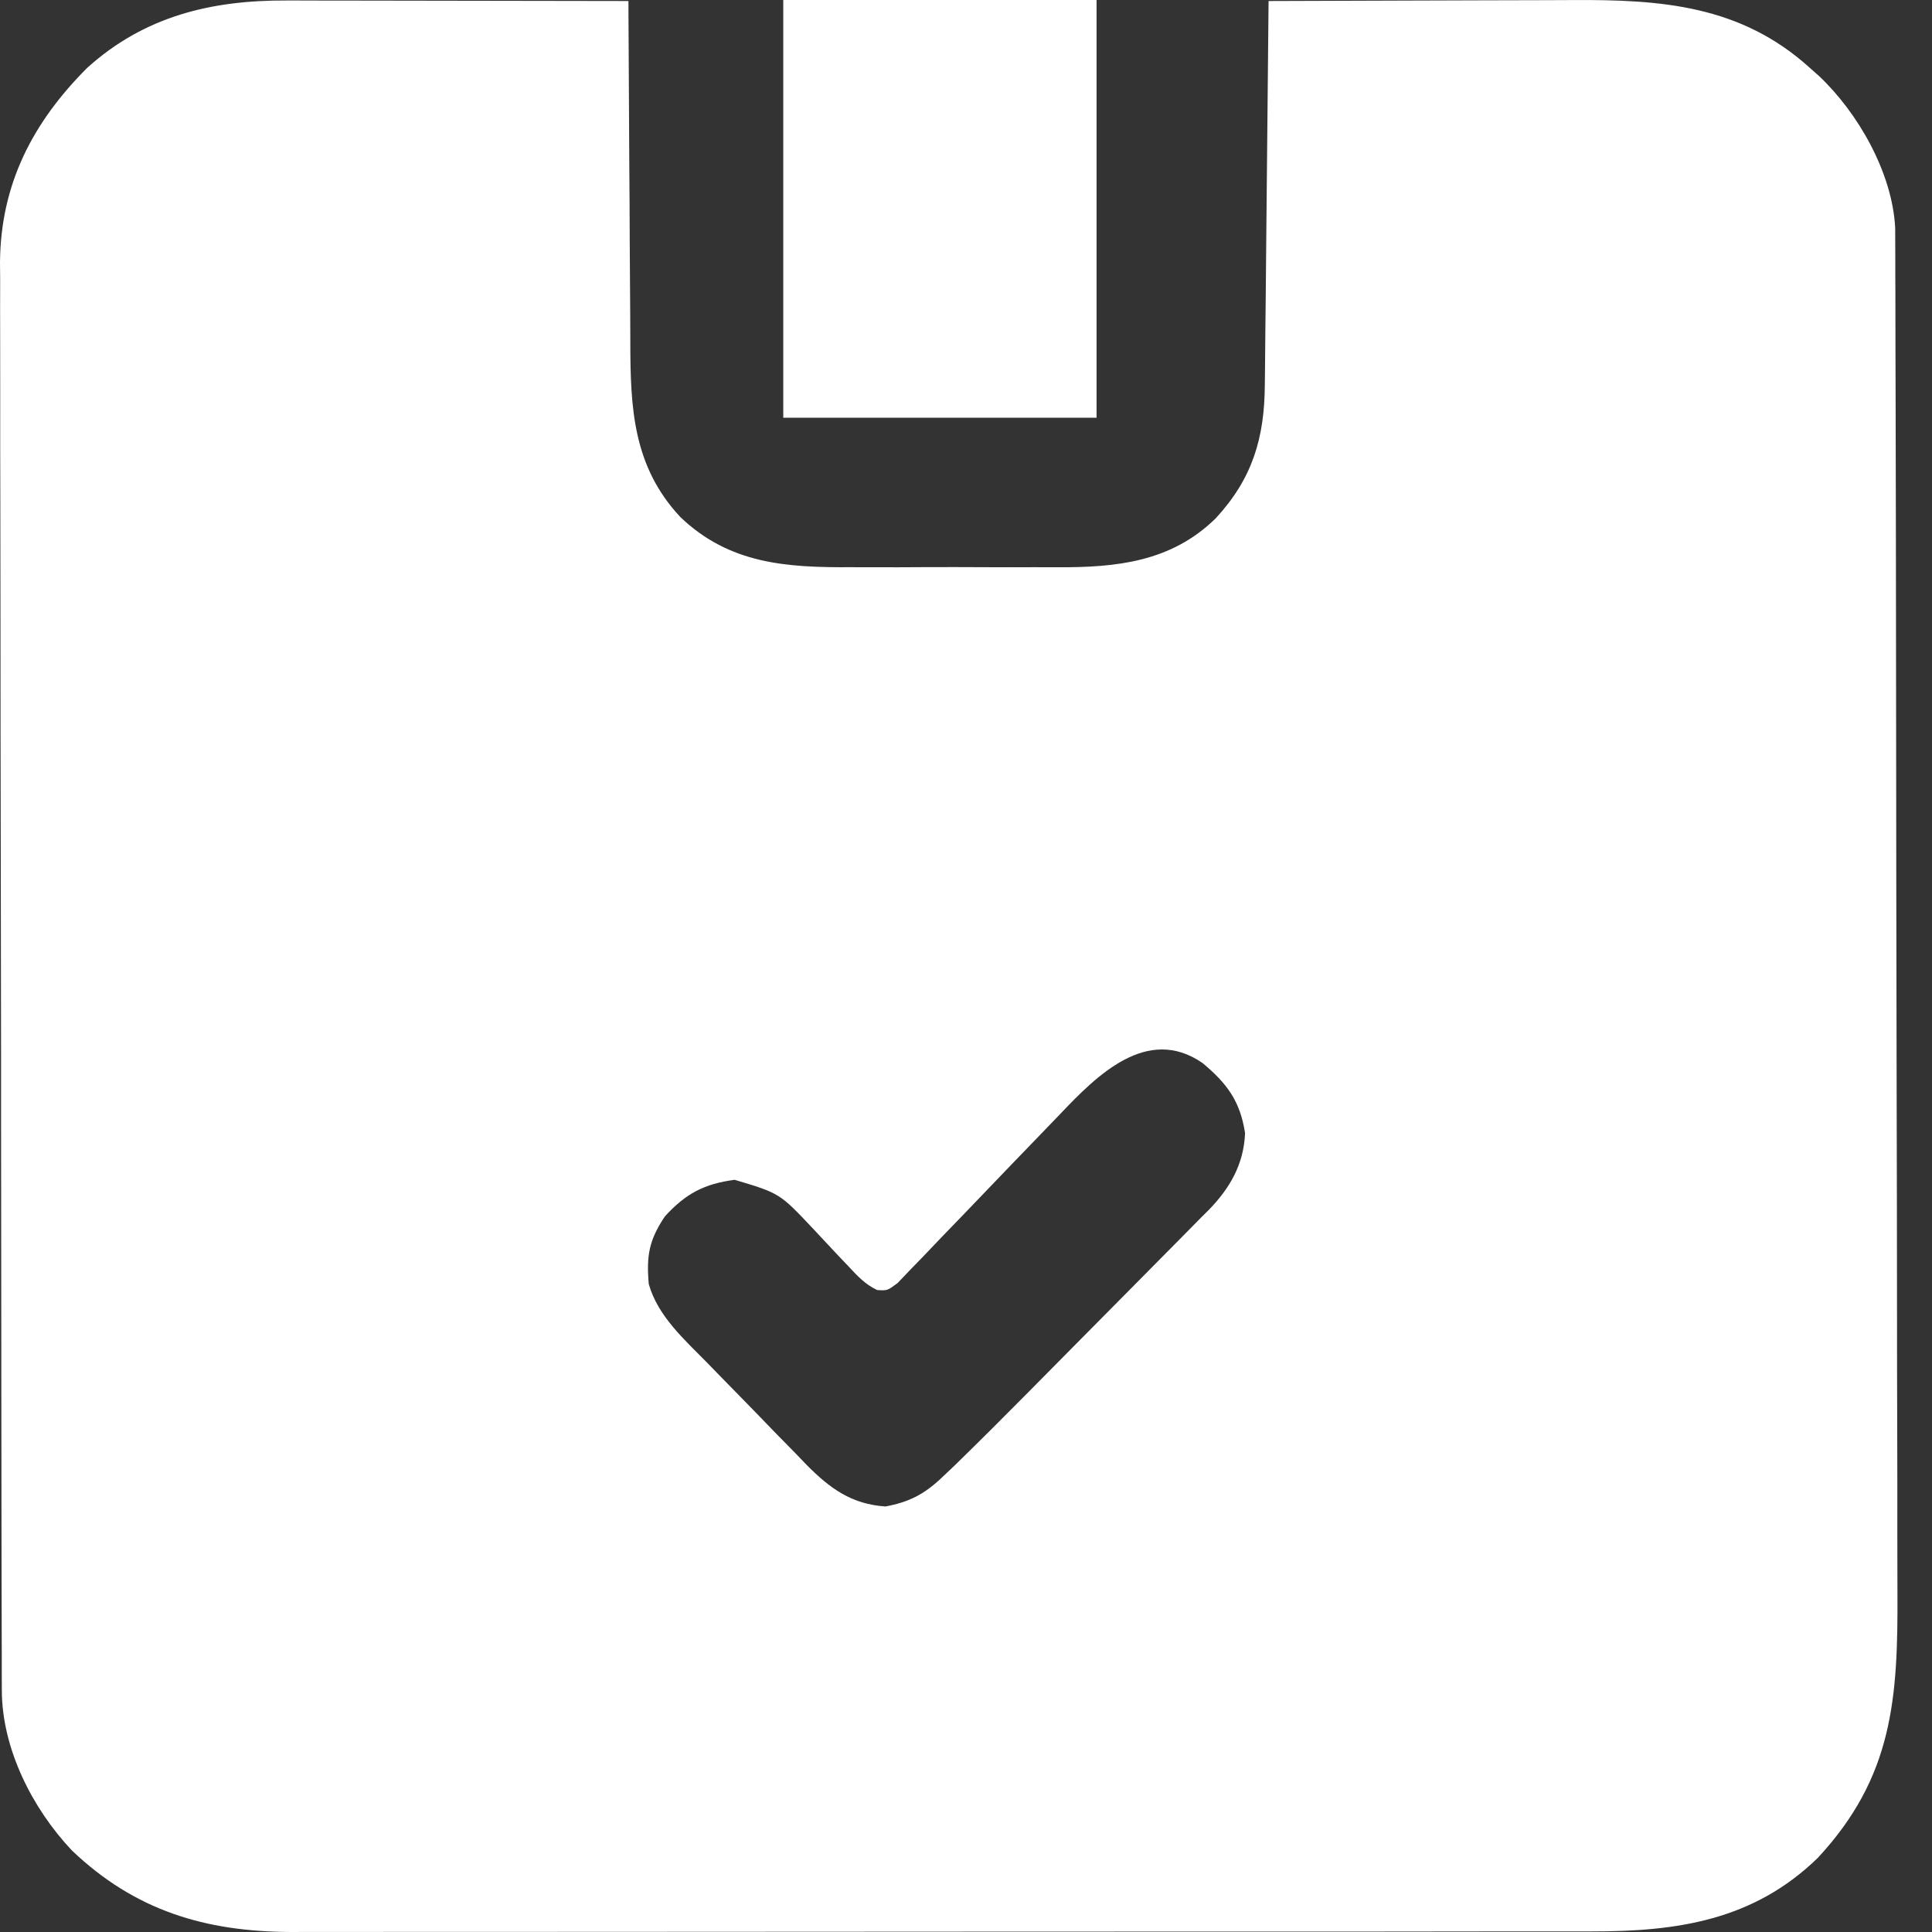
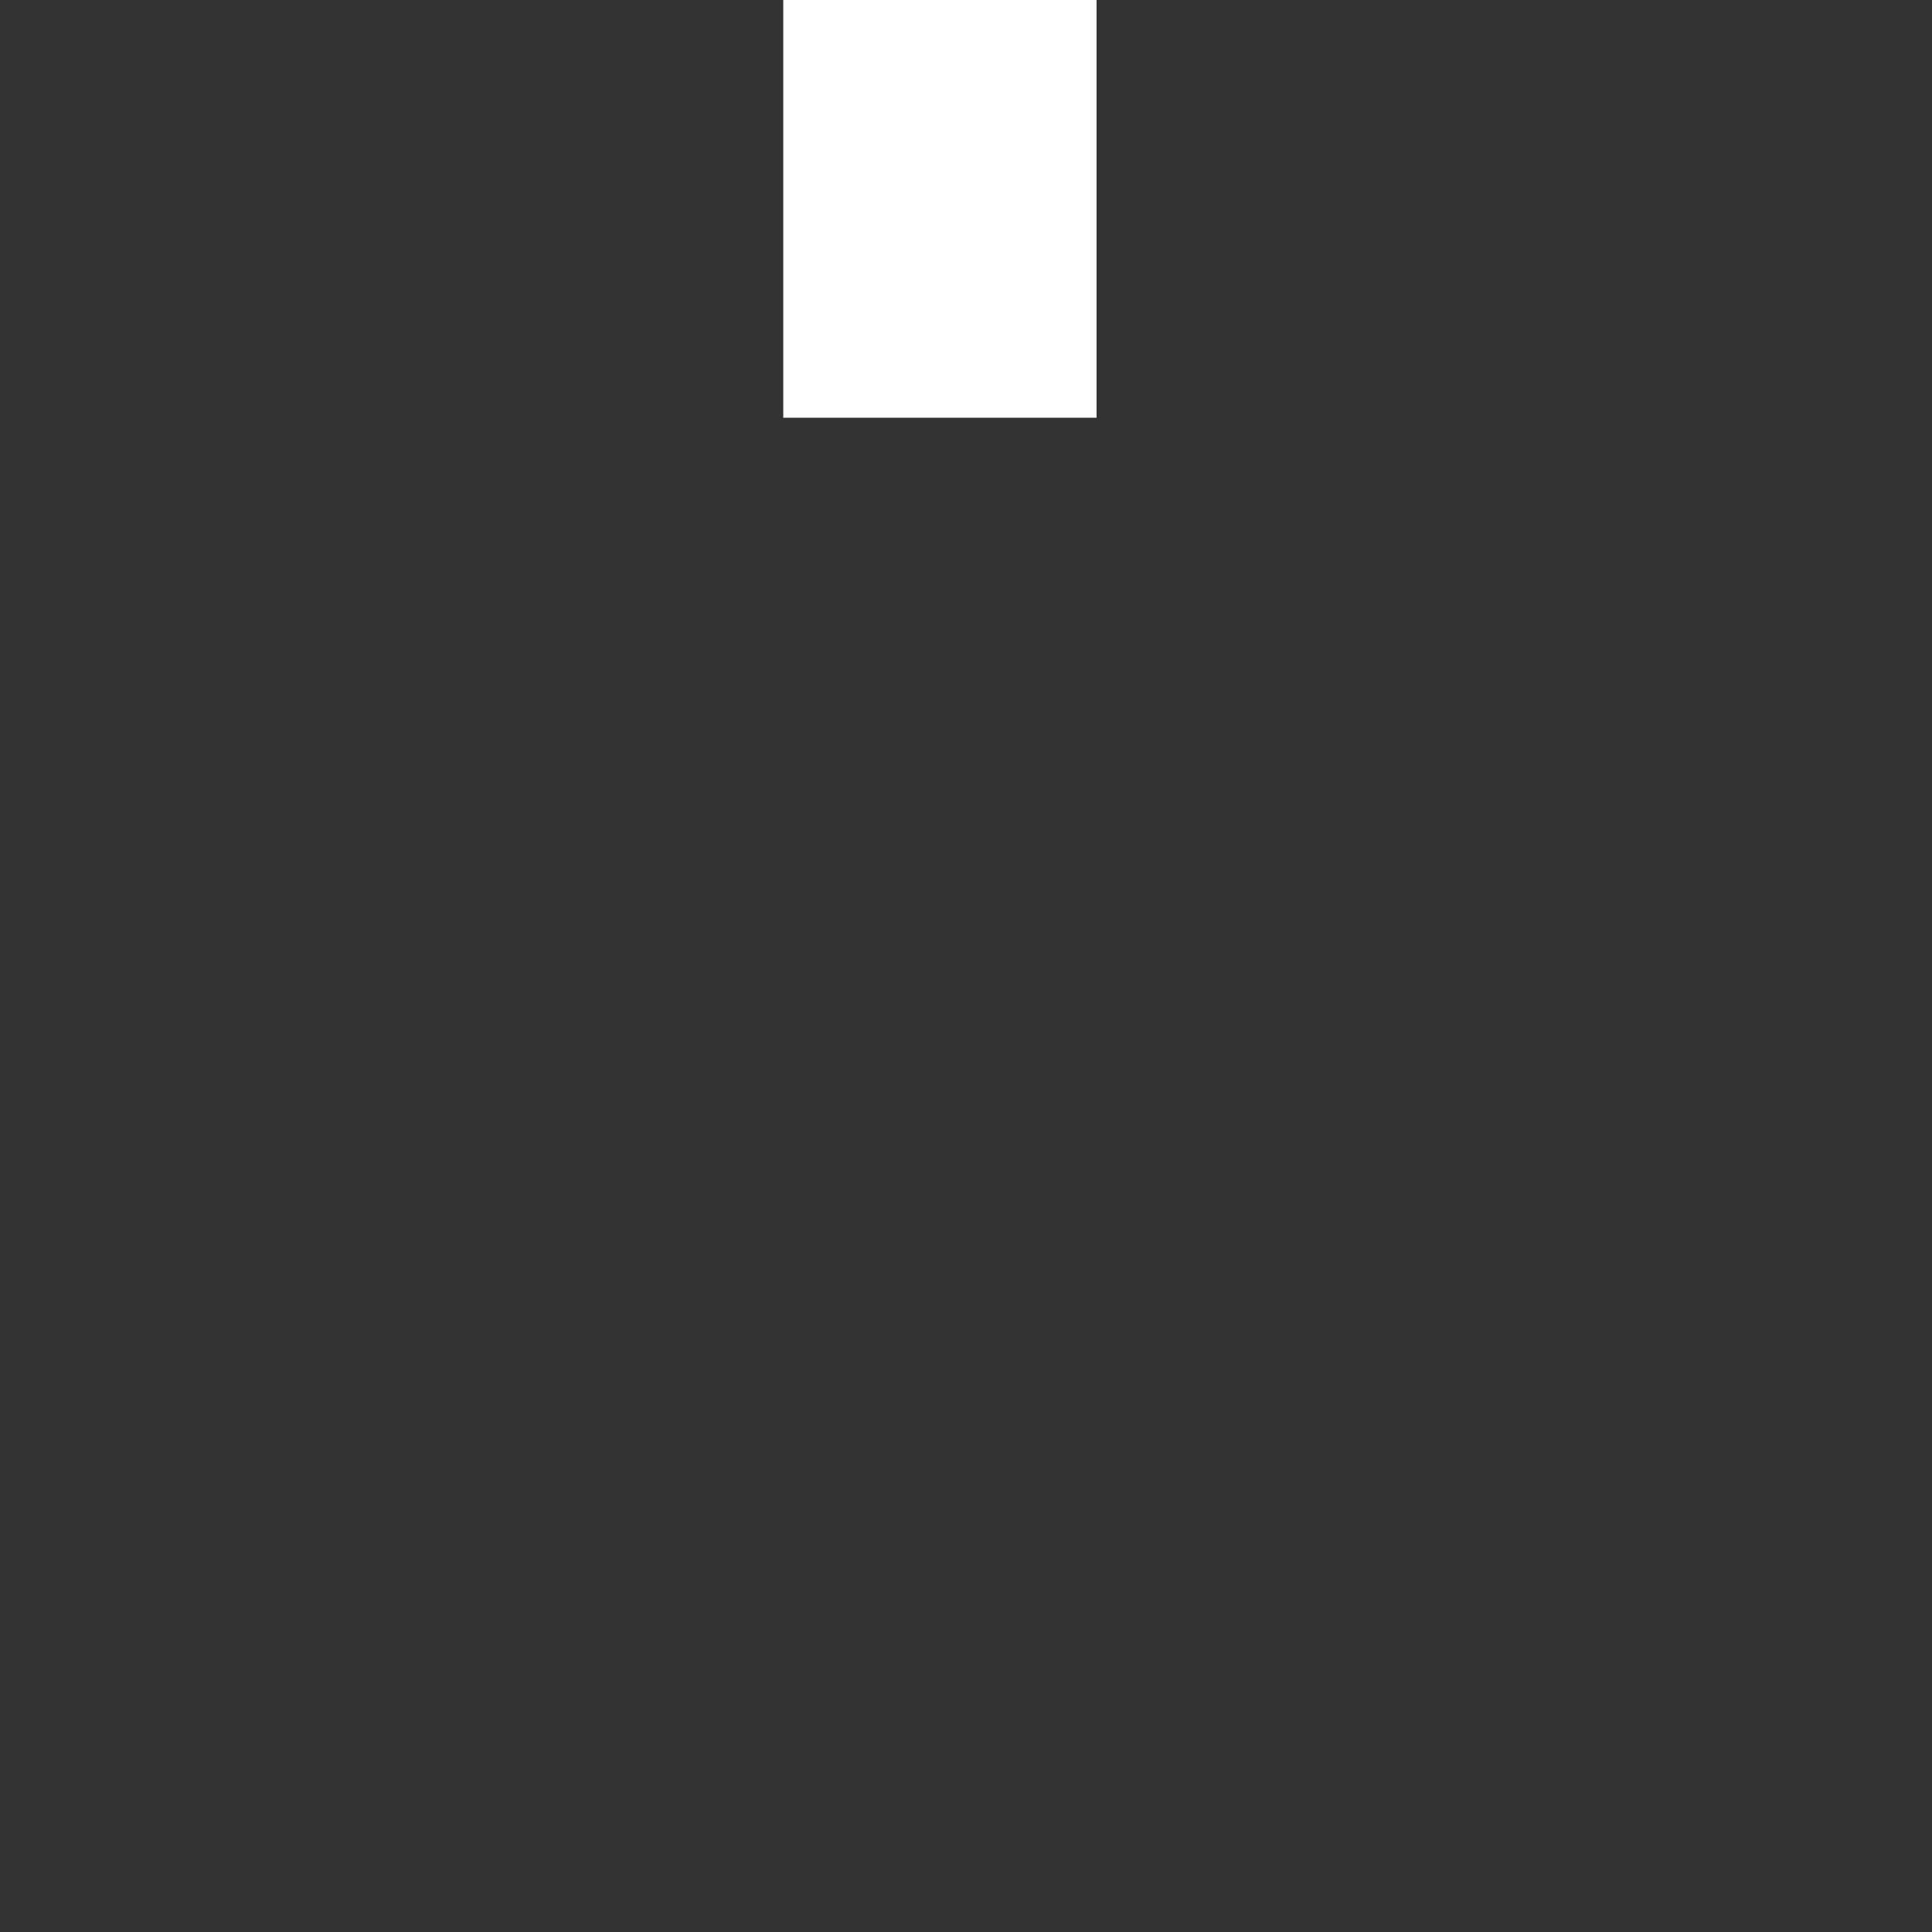
<svg xmlns="http://www.w3.org/2000/svg" width="36" height="36" viewBox="0 0 36 36" fill="none">
  <rect x="0" y="0" width="36" height="36" fill="#333333" stroke="none" />
-   <path d="M5.348 0.009C5.417 0.009 5.487 0.009 5.558 0.009C5.785 0.009 6.011 0.01 6.237 0.011C6.396 0.011 6.554 0.011 6.712 0.011C7.126 0.011 7.54 0.012 7.954 0.013C8.377 0.014 8.8 0.015 9.224 0.015C10.053 0.016 10.881 0.018 11.71 0.019C11.711 0.165 11.711 0.165 11.711 0.314C11.715 1.231 11.72 2.149 11.726 3.067C11.73 3.539 11.733 4.011 11.734 4.482C11.736 4.938 11.739 5.394 11.743 5.85C11.744 6.024 11.745 6.197 11.745 6.37C11.746 7.602 11.794 8.688 12.675 9.632C13.591 10.512 14.663 10.576 15.86 10.569C16.006 10.569 16.151 10.57 16.297 10.57C16.601 10.571 16.905 10.57 17.209 10.568C17.596 10.566 17.983 10.567 18.37 10.569C18.671 10.571 18.972 10.57 19.272 10.569C19.415 10.569 19.557 10.569 19.7 10.57C20.8 10.575 21.823 10.473 22.654 9.657C23.335 8.92 23.562 8.166 23.568 7.173C23.569 7.096 23.57 7.018 23.571 6.939C23.574 6.684 23.576 6.428 23.578 6.173C23.58 5.996 23.582 5.819 23.584 5.642C23.588 5.176 23.593 4.71 23.597 4.244C23.602 3.769 23.606 3.293 23.611 2.818C23.621 1.885 23.63 0.952 23.638 0.019C24.545 0.015 25.451 0.012 26.358 0.01C26.779 0.009 27.2 0.008 27.621 0.006C28.028 0.004 28.435 0.003 28.843 0.003C28.997 0.002 29.151 0.002 29.306 0.001C30.957 -0.009 32.438 0.099 33.724 1.265C33.779 1.314 33.834 1.363 33.891 1.413C34.621 2.1 35.261 3.217 35.314 4.246C35.315 4.372 35.315 4.372 35.315 4.501C35.316 4.647 35.316 4.647 35.316 4.796C35.316 4.903 35.316 5.009 35.316 5.119C35.317 5.233 35.317 5.346 35.318 5.463C35.319 5.778 35.319 6.094 35.319 6.409C35.32 6.749 35.321 7.089 35.322 7.429C35.324 8.25 35.325 9.072 35.327 9.893C35.327 10.125 35.327 10.357 35.328 10.589C35.33 12.031 35.332 13.474 35.333 14.916C35.333 15.25 35.333 15.584 35.334 15.918C35.334 16.001 35.334 16.084 35.334 16.17C35.335 17.513 35.338 18.857 35.341 20.201C35.345 21.581 35.347 22.961 35.348 24.342C35.348 25.116 35.349 25.891 35.352 26.666C35.354 27.326 35.355 27.986 35.354 28.646C35.354 28.982 35.354 29.318 35.356 29.655C35.368 31.649 35.274 33.109 33.872 34.619C32.674 35.783 31.257 35.991 29.662 35.989C29.555 35.989 29.449 35.989 29.339 35.989C29.045 35.99 28.751 35.99 28.456 35.989C28.138 35.989 27.82 35.99 27.502 35.99C26.88 35.991 26.258 35.991 25.636 35.992C25.129 35.992 24.623 35.992 24.117 35.992C22.681 35.993 21.245 35.993 19.808 35.993C19.731 35.993 19.654 35.993 19.574 35.993C19.458 35.993 19.458 35.993 19.339 35.993C18.084 35.993 16.829 35.994 15.575 35.995C14.285 35.996 12.995 35.997 11.705 35.997C10.981 35.997 10.257 35.997 9.534 35.998C8.918 35.999 8.302 35.999 7.685 35.998C7.371 35.998 7.057 35.998 6.743 35.999C6.402 36 6.061 35.999 5.72 35.999C5.573 35.999 5.573 35.999 5.423 36C3.824 35.993 2.518 35.604 1.339 34.48C0.604 33.7 0.036 32.588 0.034 31.494C0.034 31.397 0.033 31.299 0.033 31.199C0.033 31.092 0.033 30.985 0.033 30.875C0.032 30.761 0.032 30.648 0.032 30.53C0.031 30.215 0.031 29.899 0.03 29.583C0.03 29.243 0.029 28.902 0.028 28.562C0.027 27.739 0.026 26.917 0.025 26.094C0.025 25.707 0.024 25.319 0.024 24.932C0.022 23.643 0.021 22.355 0.02 21.066C0.02 20.732 0.02 20.397 0.02 20.063C0.02 19.98 0.02 19.897 0.02 19.811C0.019 18.466 0.017 17.12 0.014 15.775C0.011 14.393 0.009 13.011 0.009 11.629C0.009 10.854 0.008 10.078 0.006 9.302C0.004 8.641 0.003 7.981 0.004 7.32C0.005 6.983 0.004 6.646 0.003 6.309C0.001 5.943 0.002 5.578 0.003 5.212C0.002 5.106 0.001 5.001 0 4.892C0.011 3.427 0.612 2.279 1.624 1.265C2.697 0.296 3.948 0.002 5.348 0.009ZM19.758 20.755C19.627 20.892 19.496 21.028 19.364 21.164C19.037 21.501 18.712 21.84 18.387 22.179C18.112 22.467 17.835 22.754 17.558 23.04C17.428 23.174 17.299 23.31 17.171 23.445C17.093 23.526 17.014 23.607 16.933 23.69C16.864 23.762 16.796 23.834 16.725 23.908C16.534 24.05 16.534 24.05 16.345 24.038C16.117 23.93 15.979 23.777 15.806 23.592C15.735 23.517 15.664 23.442 15.59 23.365C15.442 23.207 15.294 23.049 15.146 22.89C14.527 22.234 14.527 22.234 13.689 21.984C13.129 22.058 12.781 22.236 12.39 22.665C12.092 23.108 12.043 23.402 12.089 23.927C12.259 24.529 12.759 24.966 13.181 25.397C13.247 25.465 13.313 25.533 13.381 25.603C13.52 25.745 13.659 25.888 13.799 26.03C14.012 26.247 14.223 26.465 14.434 26.684C14.57 26.822 14.706 26.961 14.842 27.1C14.904 27.165 14.966 27.23 15.031 27.297C15.467 27.736 15.866 28.028 16.5 28.071C16.939 27.988 17.217 27.847 17.544 27.538C17.62 27.466 17.697 27.393 17.776 27.319C18.241 26.866 18.7 26.408 19.157 25.946C19.209 25.893 19.261 25.841 19.314 25.787C19.589 25.509 19.863 25.232 20.138 24.954C20.42 24.668 20.703 24.383 20.986 24.098C21.205 23.878 21.423 23.657 21.642 23.435C21.746 23.33 21.85 23.225 21.954 23.12C22.1 22.973 22.245 22.826 22.39 22.678C22.433 22.636 22.476 22.593 22.52 22.549C22.917 22.142 23.177 21.693 23.2 21.113C23.108 20.515 22.86 20.184 22.405 19.806C21.377 19.099 20.437 20.039 19.758 20.755Z" fill="white" />
  <path d="M14.595 0C16.521 0 18.448 0 20.433 0C20.433 2.569 20.433 5.137 20.433 7.784C18.506 7.784 16.58 7.784 14.595 7.784C14.595 5.215 14.595 2.646 14.595 0Z" fill="white" />
</svg>